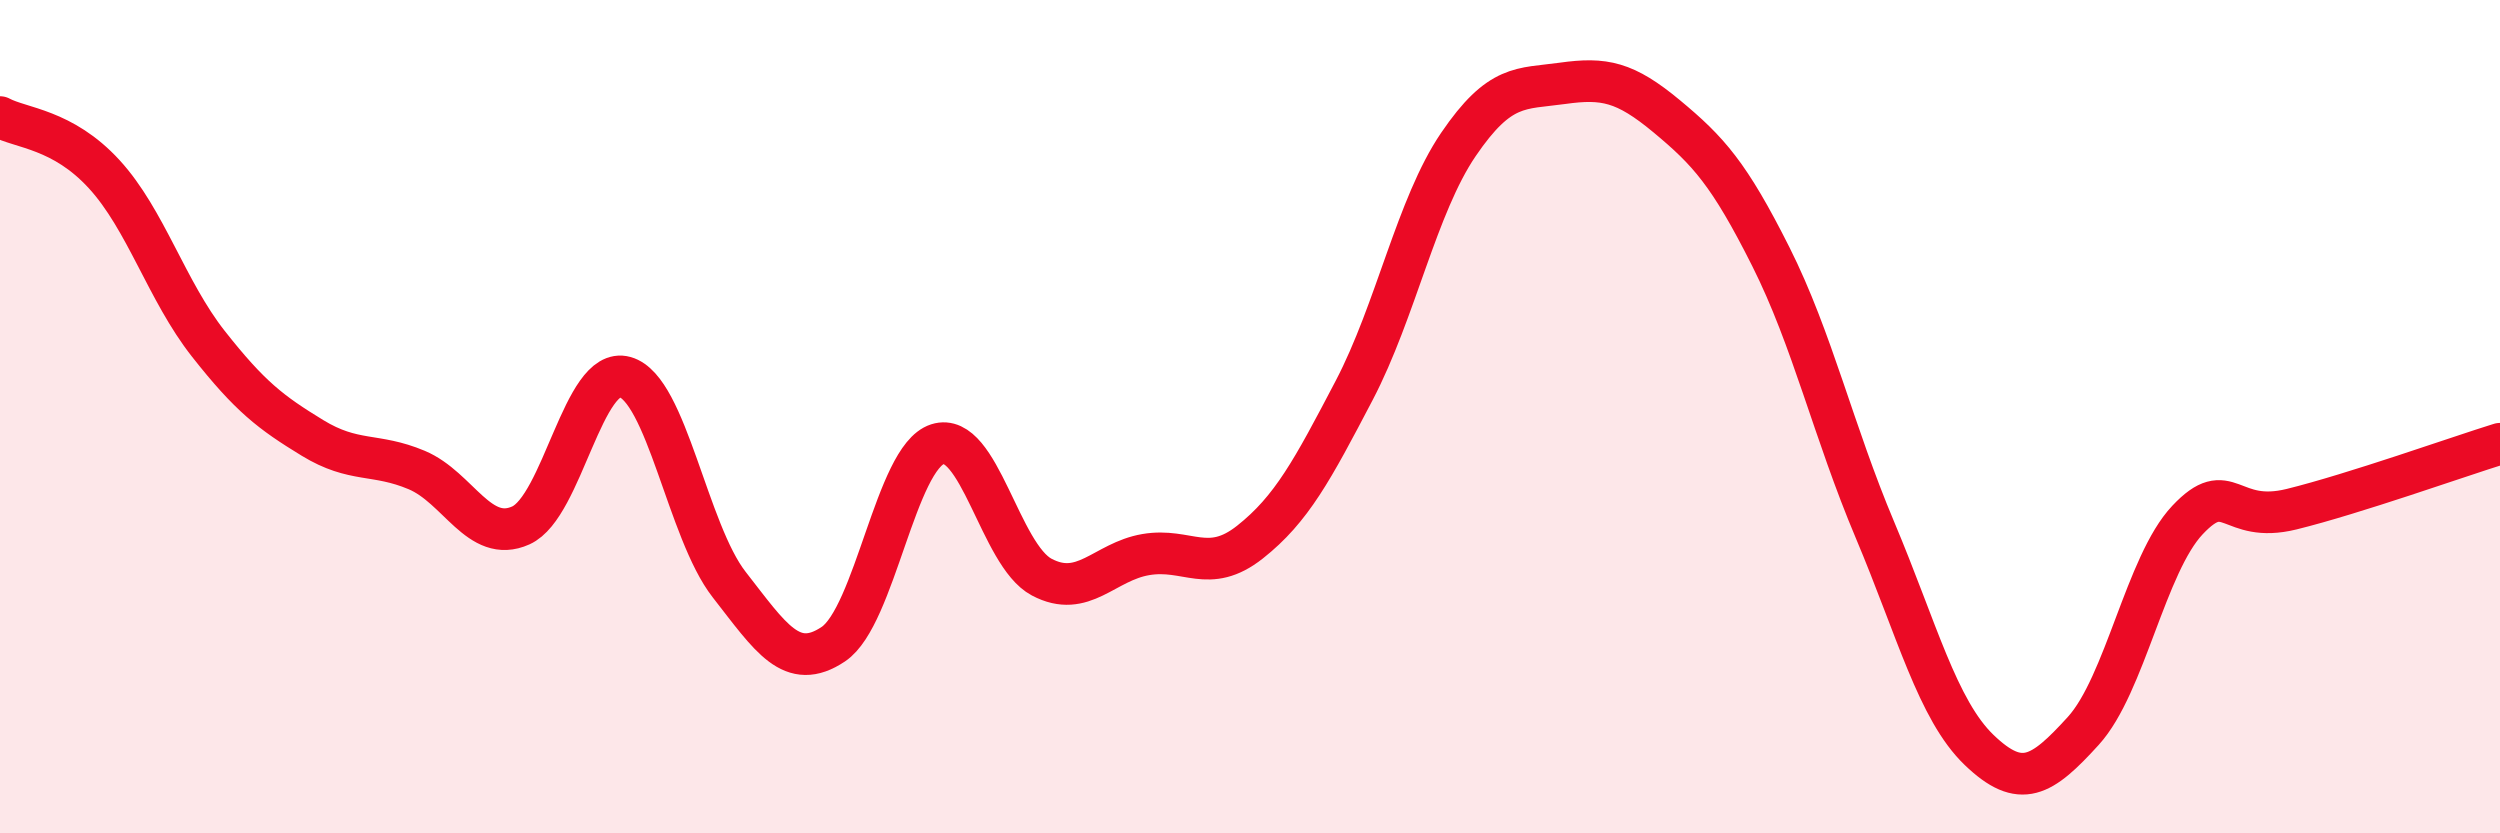
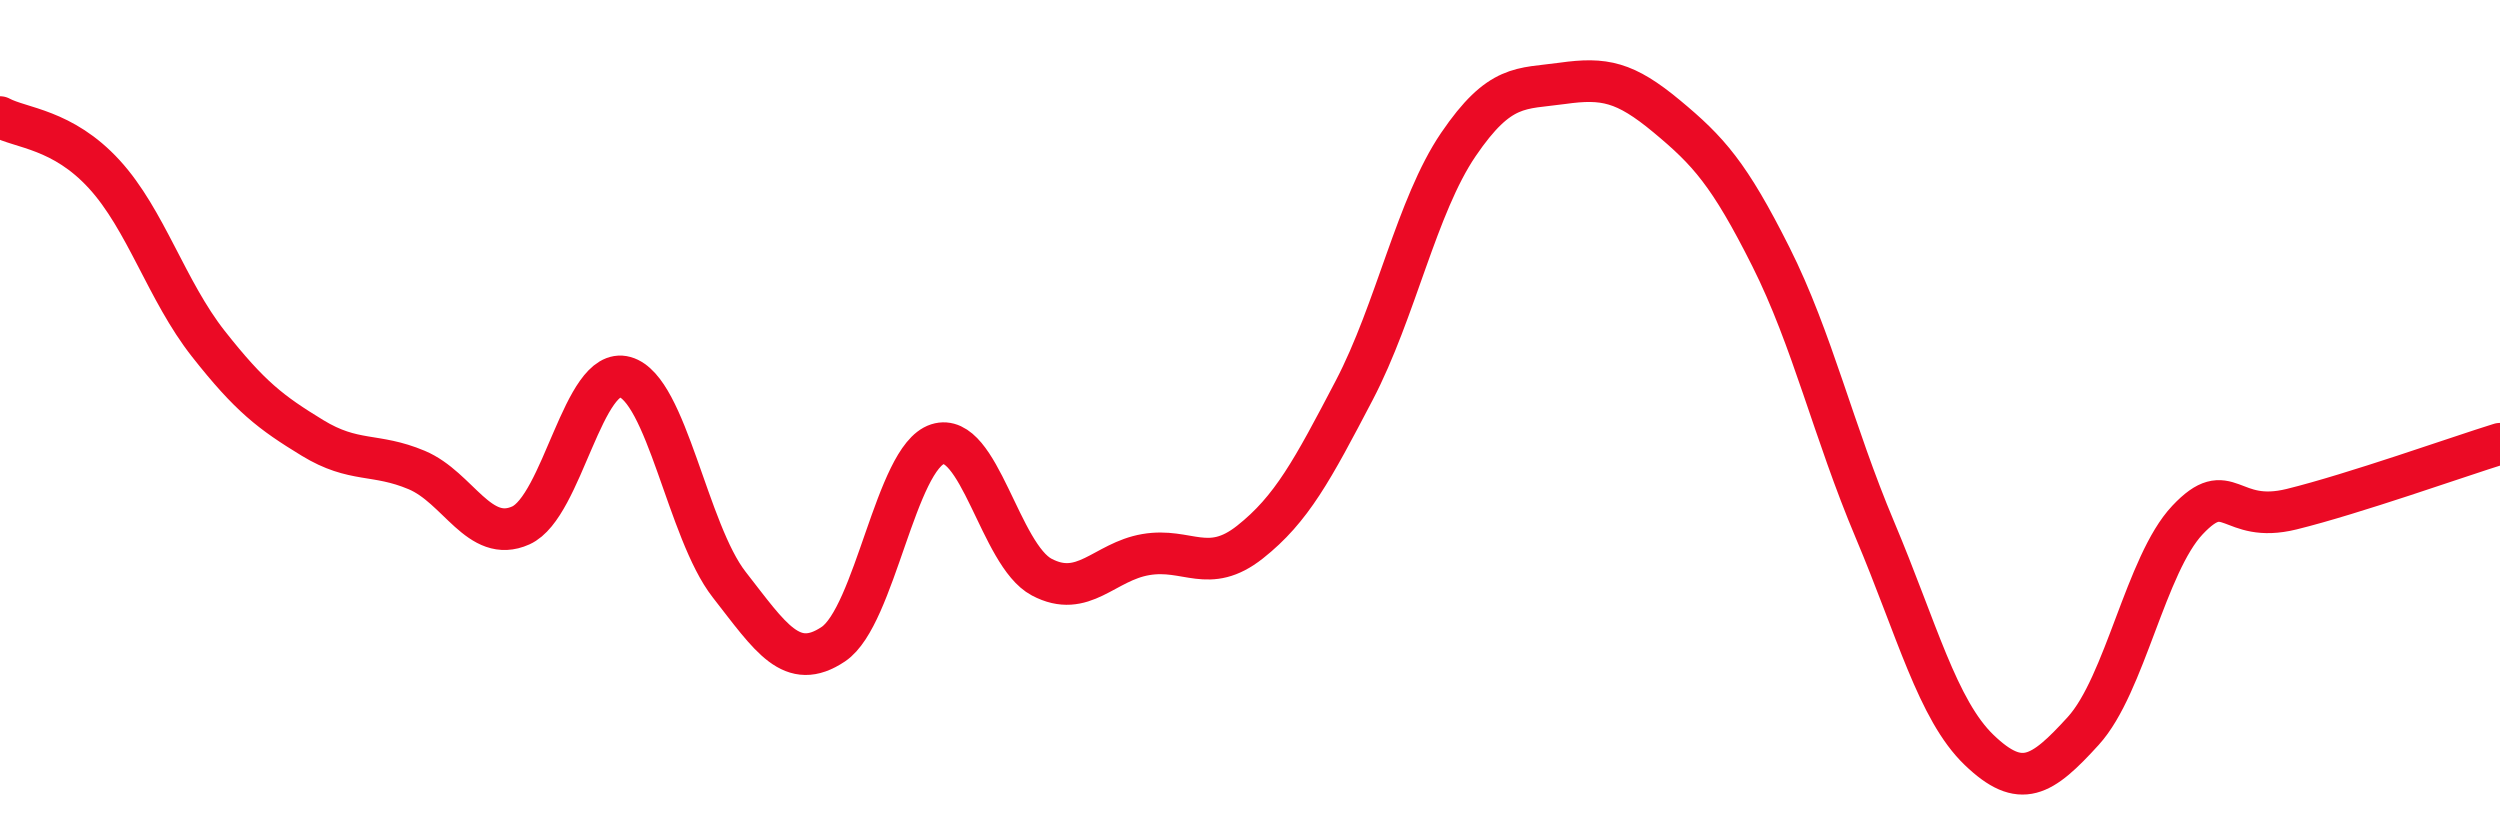
<svg xmlns="http://www.w3.org/2000/svg" width="60" height="20" viewBox="0 0 60 20">
-   <path d="M 0,2.81 C 0.5,3.08 1.5,3.09 2.5,4.18 C 3.5,5.27 4,6.98 5,8.25 C 6,9.52 6.5,9.9 7.5,10.51 C 8.5,11.12 9,10.86 10,11.28 C 11,11.7 11.5,13.06 12.5,12.61 C 13.5,12.16 14,8.77 15,9.05 C 16,9.33 16.5,12.75 17.5,14.03 C 18.5,15.31 19,16.13 20,15.46 C 21,14.79 21.5,10.98 22.5,10.66 C 23.5,10.34 24,13.32 25,13.85 C 26,14.38 26.5,13.48 27.5,13.31 C 28.5,13.14 29,13.8 30,13.01 C 31,12.22 31.5,11.28 32.5,9.37 C 33.5,7.46 34,4.94 35,3.47 C 36,2 36.5,2.14 37.5,2 C 38.5,1.86 39,1.96 40,2.79 C 41,3.62 41.5,4.17 42.5,6.16 C 43.5,8.15 44,10.35 45,12.72 C 46,15.09 46.5,17.04 47.5,18 C 48.5,18.96 49,18.64 50,17.54 C 51,16.44 51.5,13.54 52.5,12.48 C 53.5,11.42 53.5,12.59 55,12.22 C 56.5,11.85 59,10.96 60,10.65L60 20L0 20Z" fill="#EB0A25" opacity="0.1" stroke-linecap="round" stroke-linejoin="round" />
  <path d="M 0,2.81 C 0.5,3.08 1.5,3.09 2.5,4.18 C 3.5,5.27 4,6.98 5,8.25 C 6,9.52 6.5,9.9 7.5,10.51 C 8.5,11.12 9,10.86 10,11.28 C 11,11.7 11.5,13.06 12.5,12.61 C 13.5,12.16 14,8.77 15,9.05 C 16,9.33 16.5,12.75 17.5,14.03 C 18.5,15.31 19,16.13 20,15.46 C 21,14.79 21.5,10.98 22.5,10.66 C 23.5,10.34 24,13.32 25,13.85 C 26,14.38 26.5,13.48 27.5,13.31 C 28.5,13.14 29,13.8 30,13.01 C 31,12.22 31.5,11.28 32.5,9.37 C 33.5,7.46 34,4.94 35,3.47 C 36,2 36.5,2.14 37.5,2 C 38.5,1.86 39,1.96 40,2.79 C 41,3.62 41.5,4.17 42.5,6.16 C 43.5,8.15 44,10.35 45,12.72 C 46,15.09 46.5,17.04 47.5,18 C 48.5,18.96 49,18.64 50,17.54 C 51,16.44 51.5,13.54 52.5,12.48 C 53.5,11.42 53.5,12.59 55,12.22 C 56.5,11.85 59,10.96 60,10.65" stroke="#EB0A25" stroke-width="1" fill="none" stroke-linecap="round" stroke-linejoin="round" />
</svg>